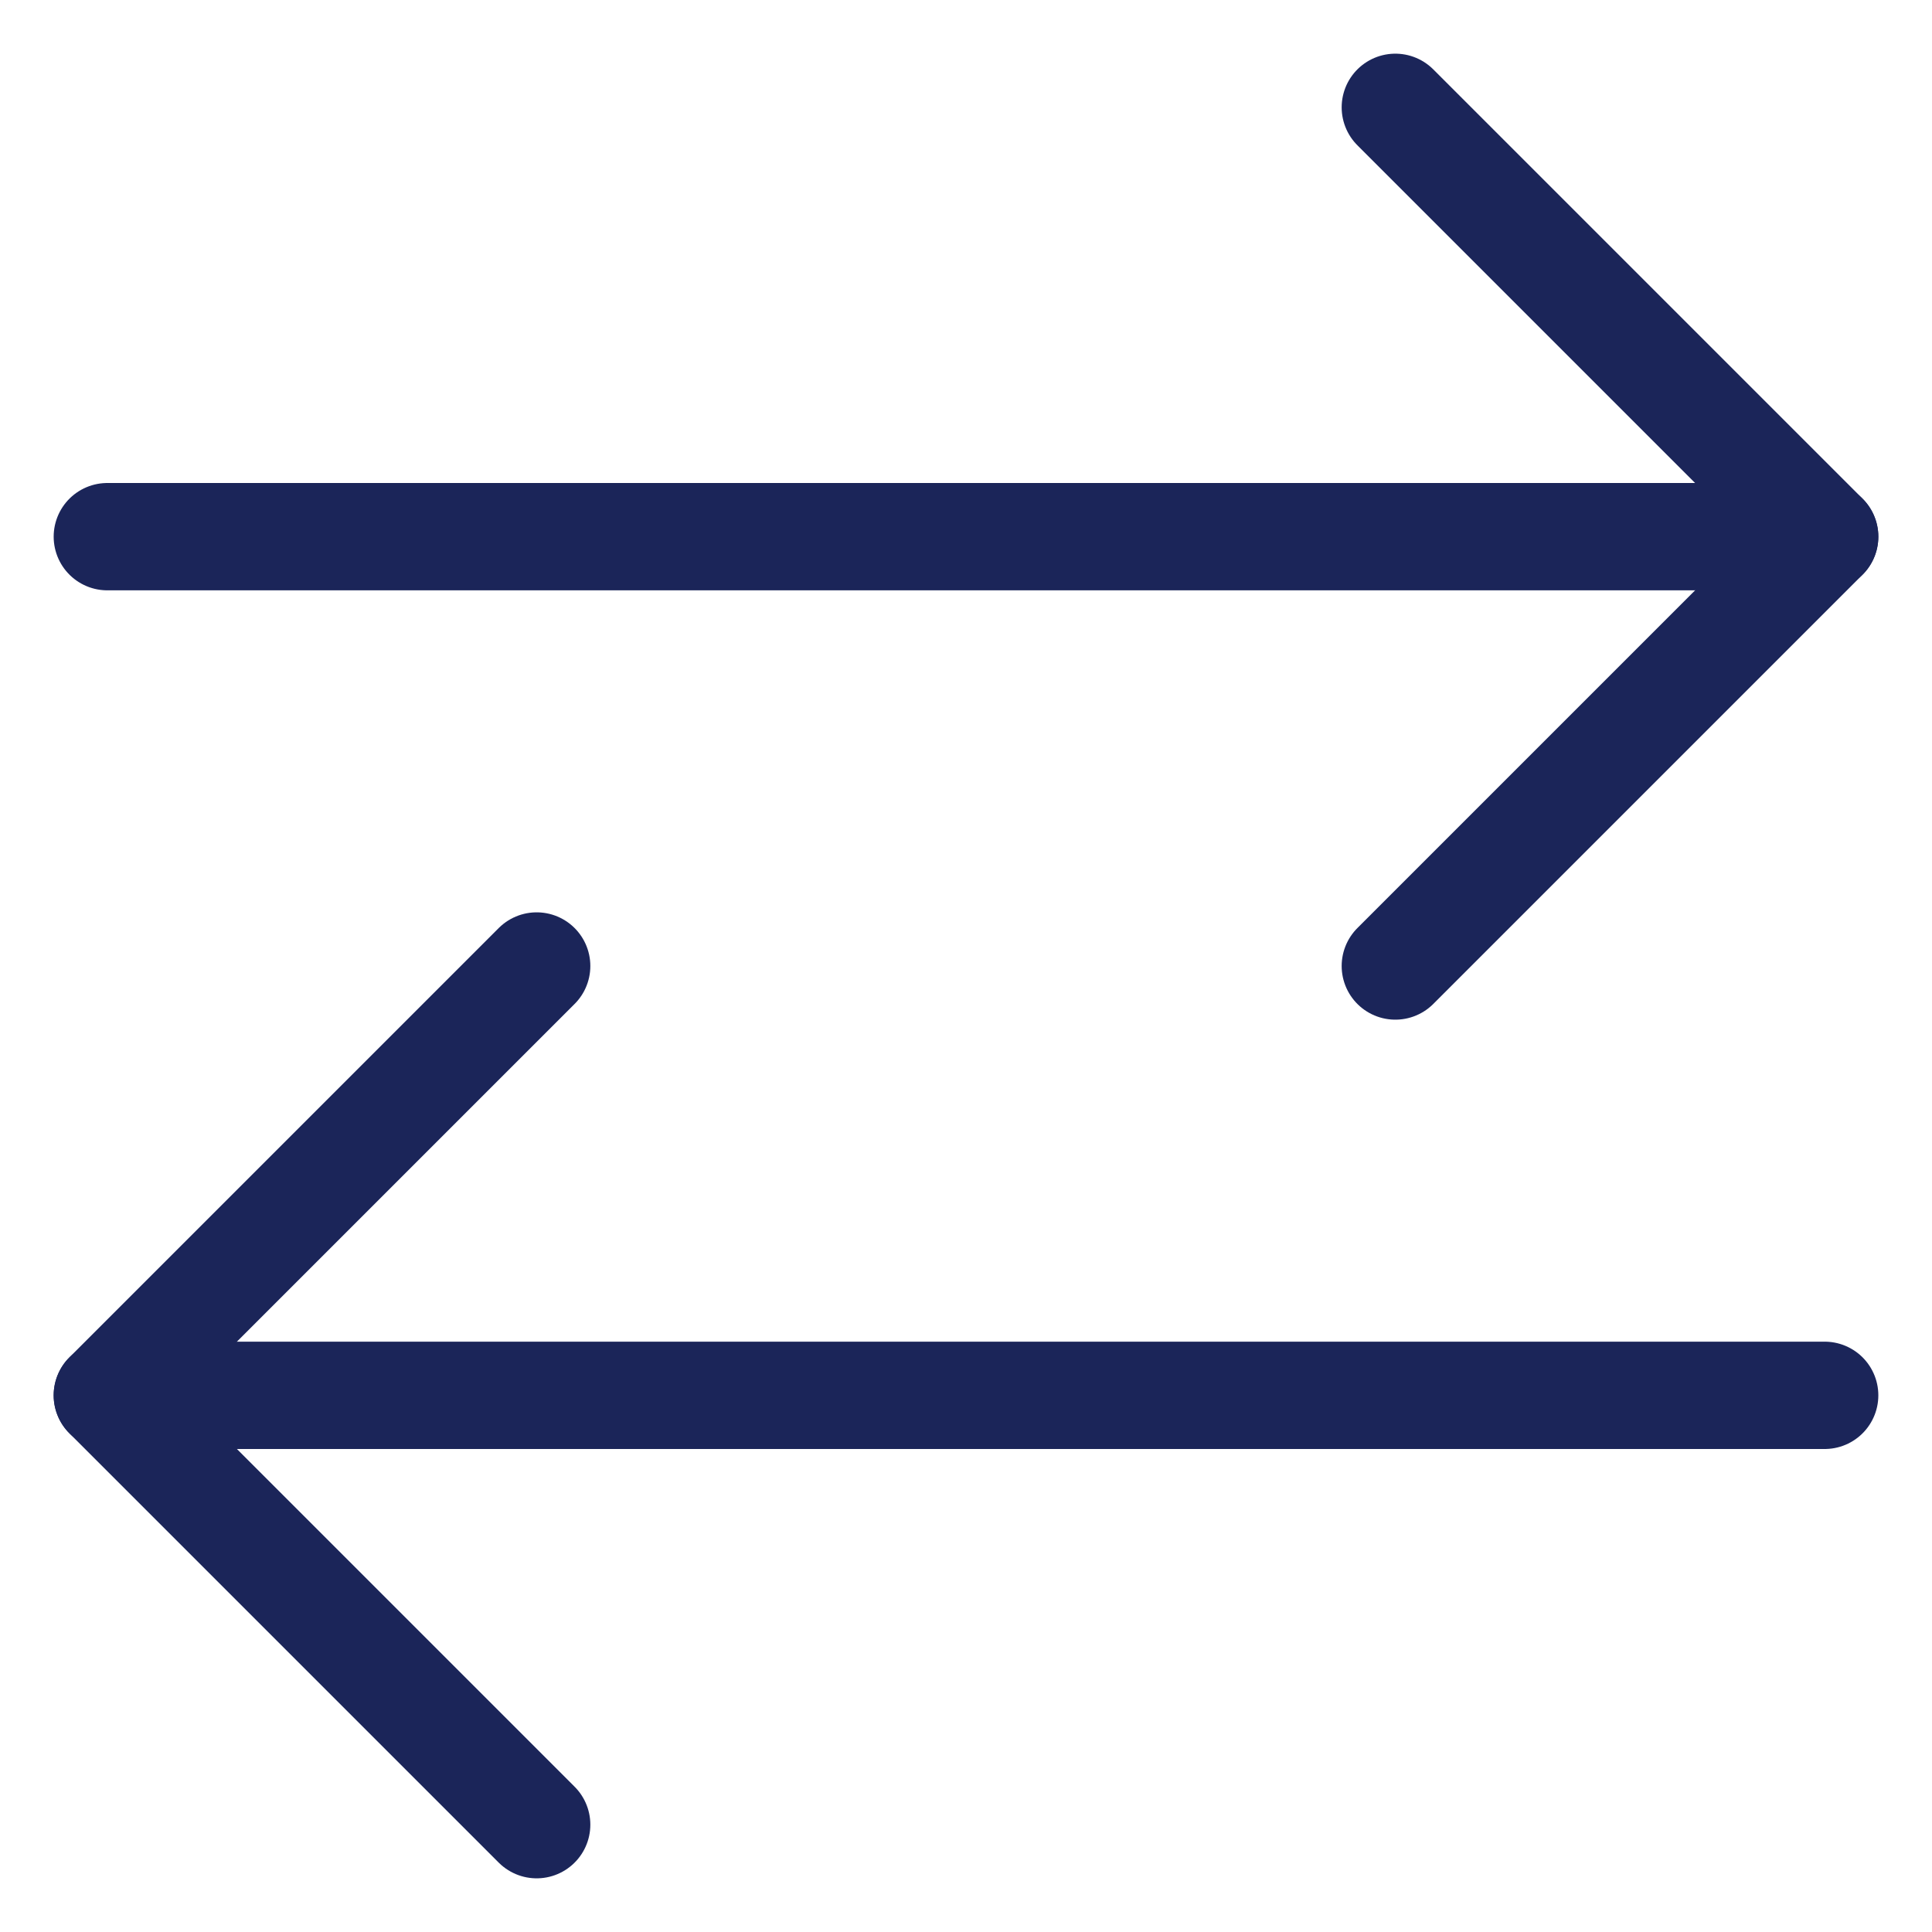
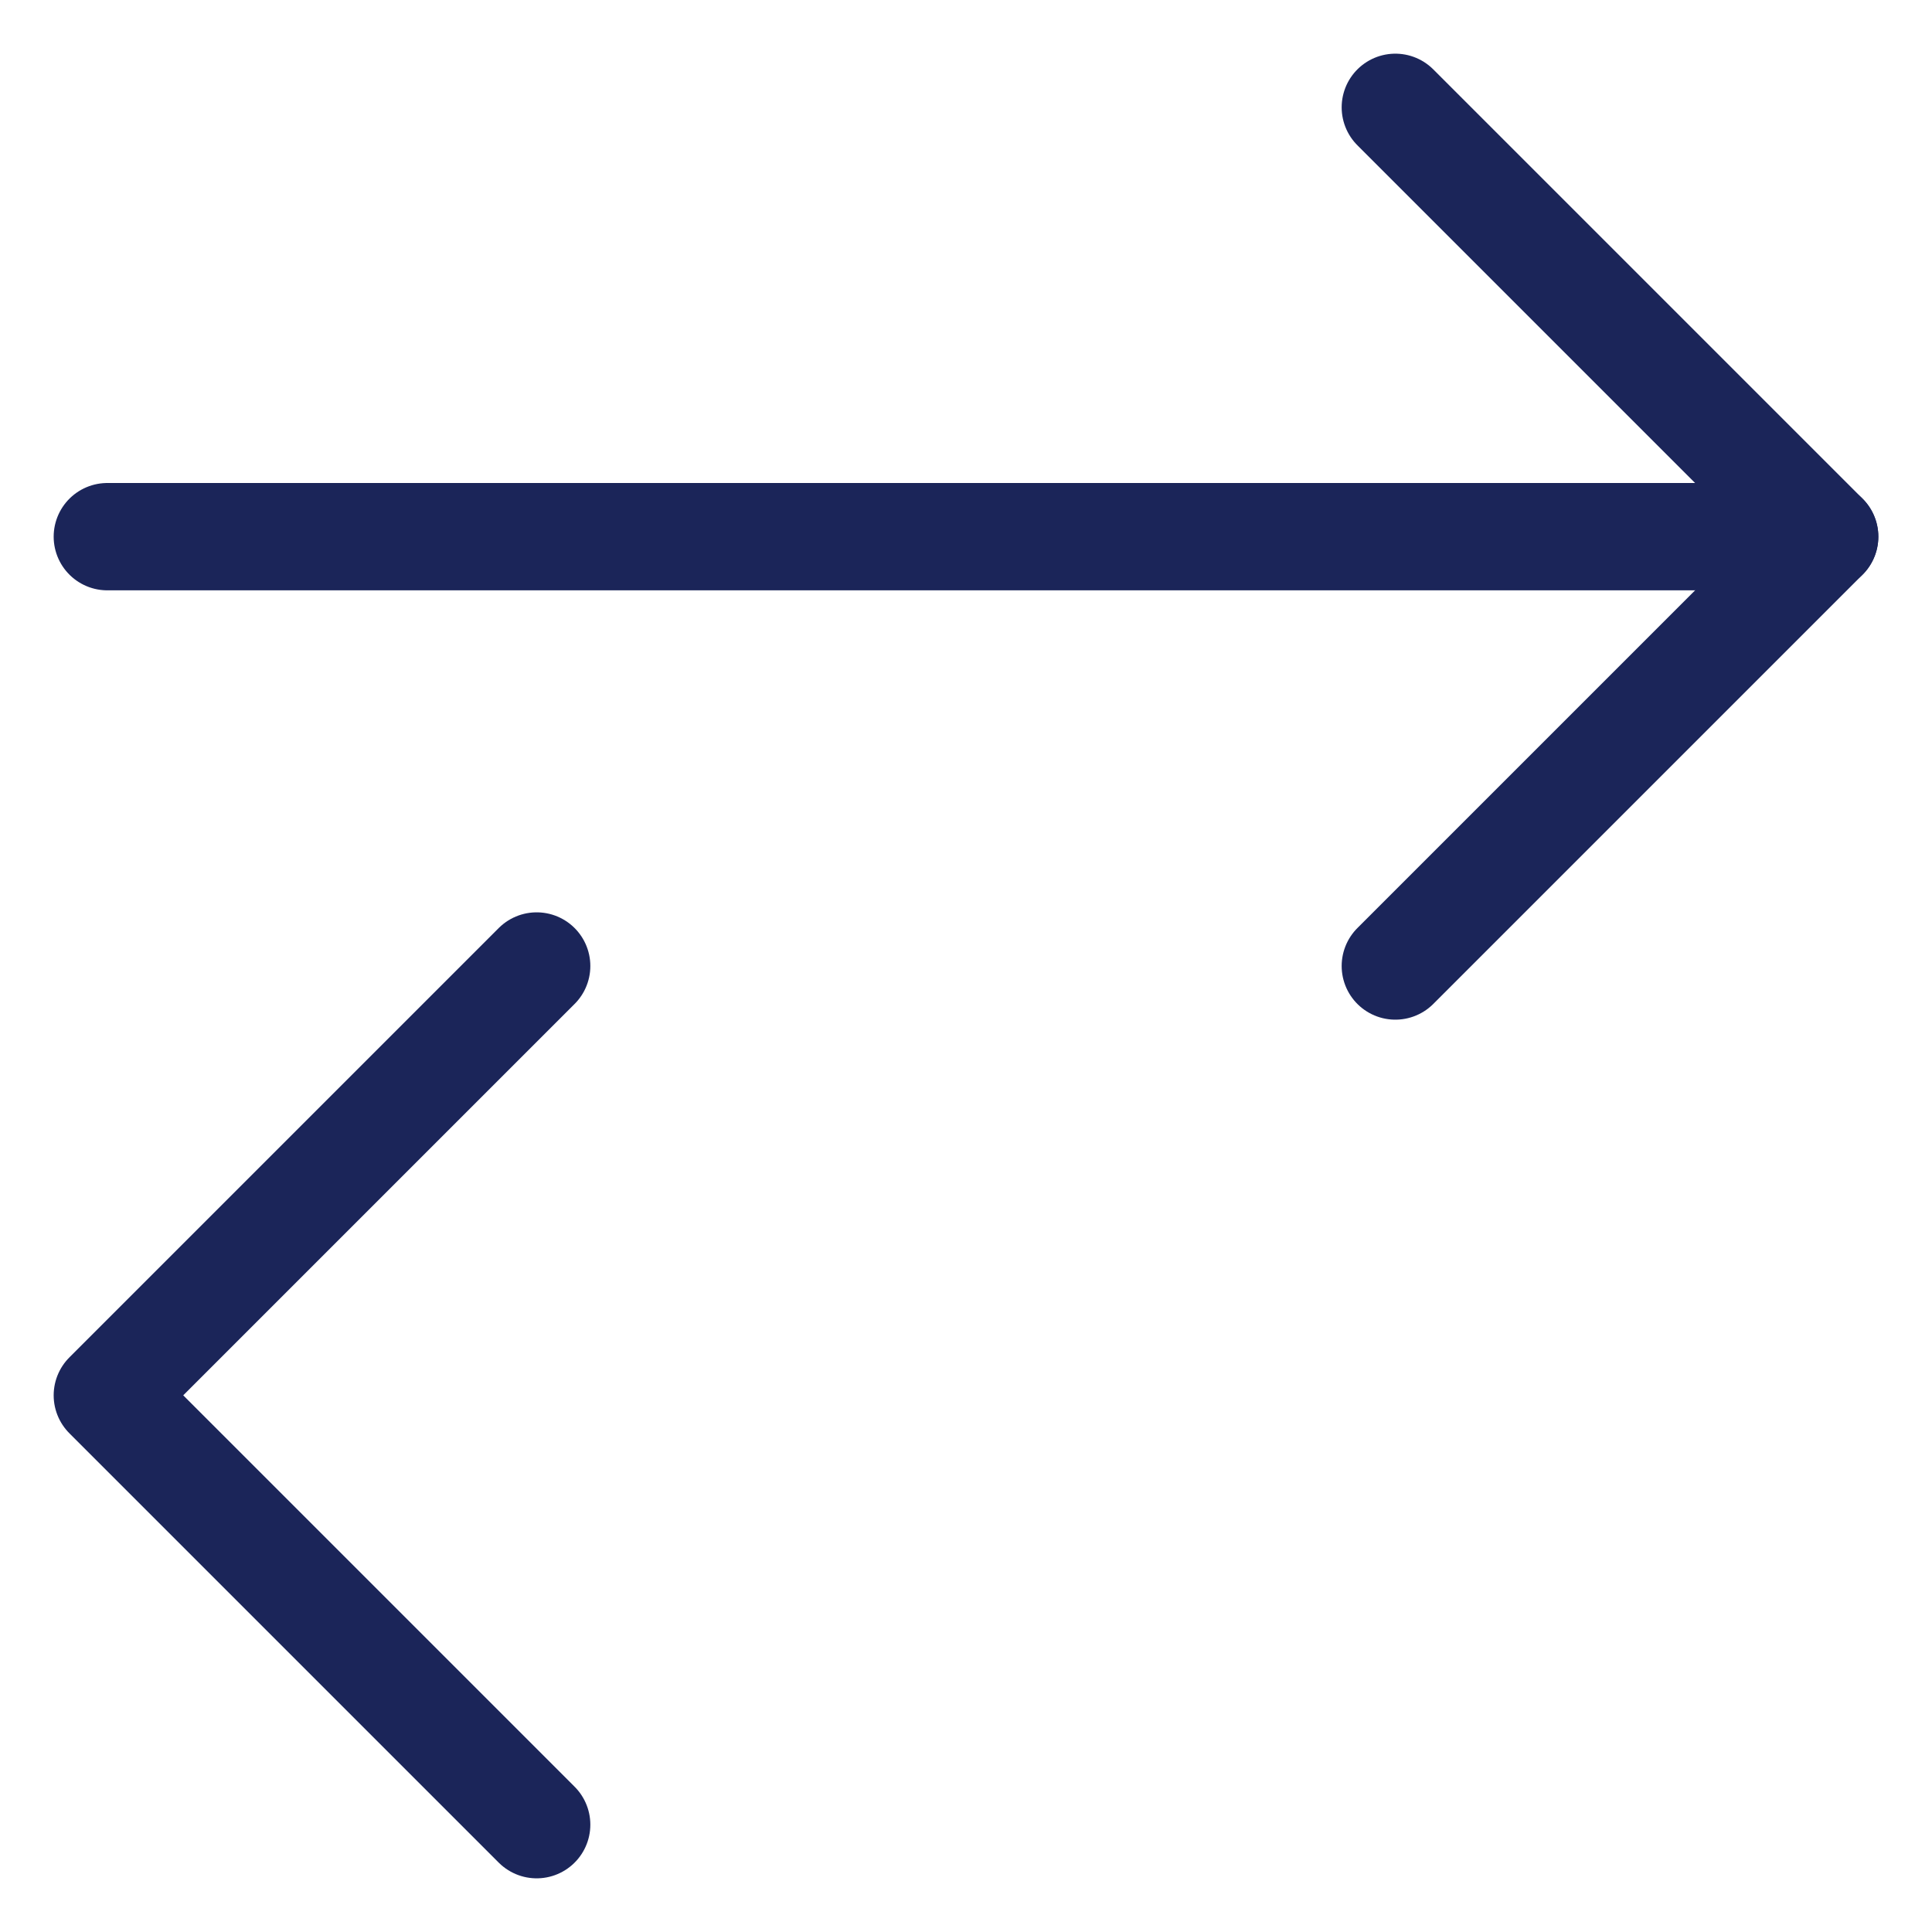
<svg xmlns="http://www.w3.org/2000/svg" width="24px" height="24px" viewBox="0 0 18 18" version="1.1">
  <g id="↳-notification-center" stroke="none" stroke-width="1" fill="none" fill-rule="evenodd" stroke-linecap="round" stroke-linejoin="round">
    <g id="notification-center_v01a#1-(marked-one-as-read)" transform="translate(-1023, -123)" stroke="#1B2559">
      <g id="Group-5" transform="translate(1000, 0)">
        <g id="Group-4" transform="translate(24, 124)">
          <g id="Group-3">
            <line x1="0" y1="4" x2="16" y2="4" id="Path-2" />
            <polyline id="Path-3" points="12 0 16 4 12 8" />
          </g>
          <g id="Group-2" transform="translate(8, 12) scale(-1, 1) translate(-8, -12) translate(0, 8)">
-             <line x1="0" y1="4" x2="16" y2="4" id="Path-2-Copy" />
            <polyline id="Path-3-Copy" points="12 0 16 4 12 8" />
          </g>
        </g>
      </g>
    </g>
  </g>
</svg>